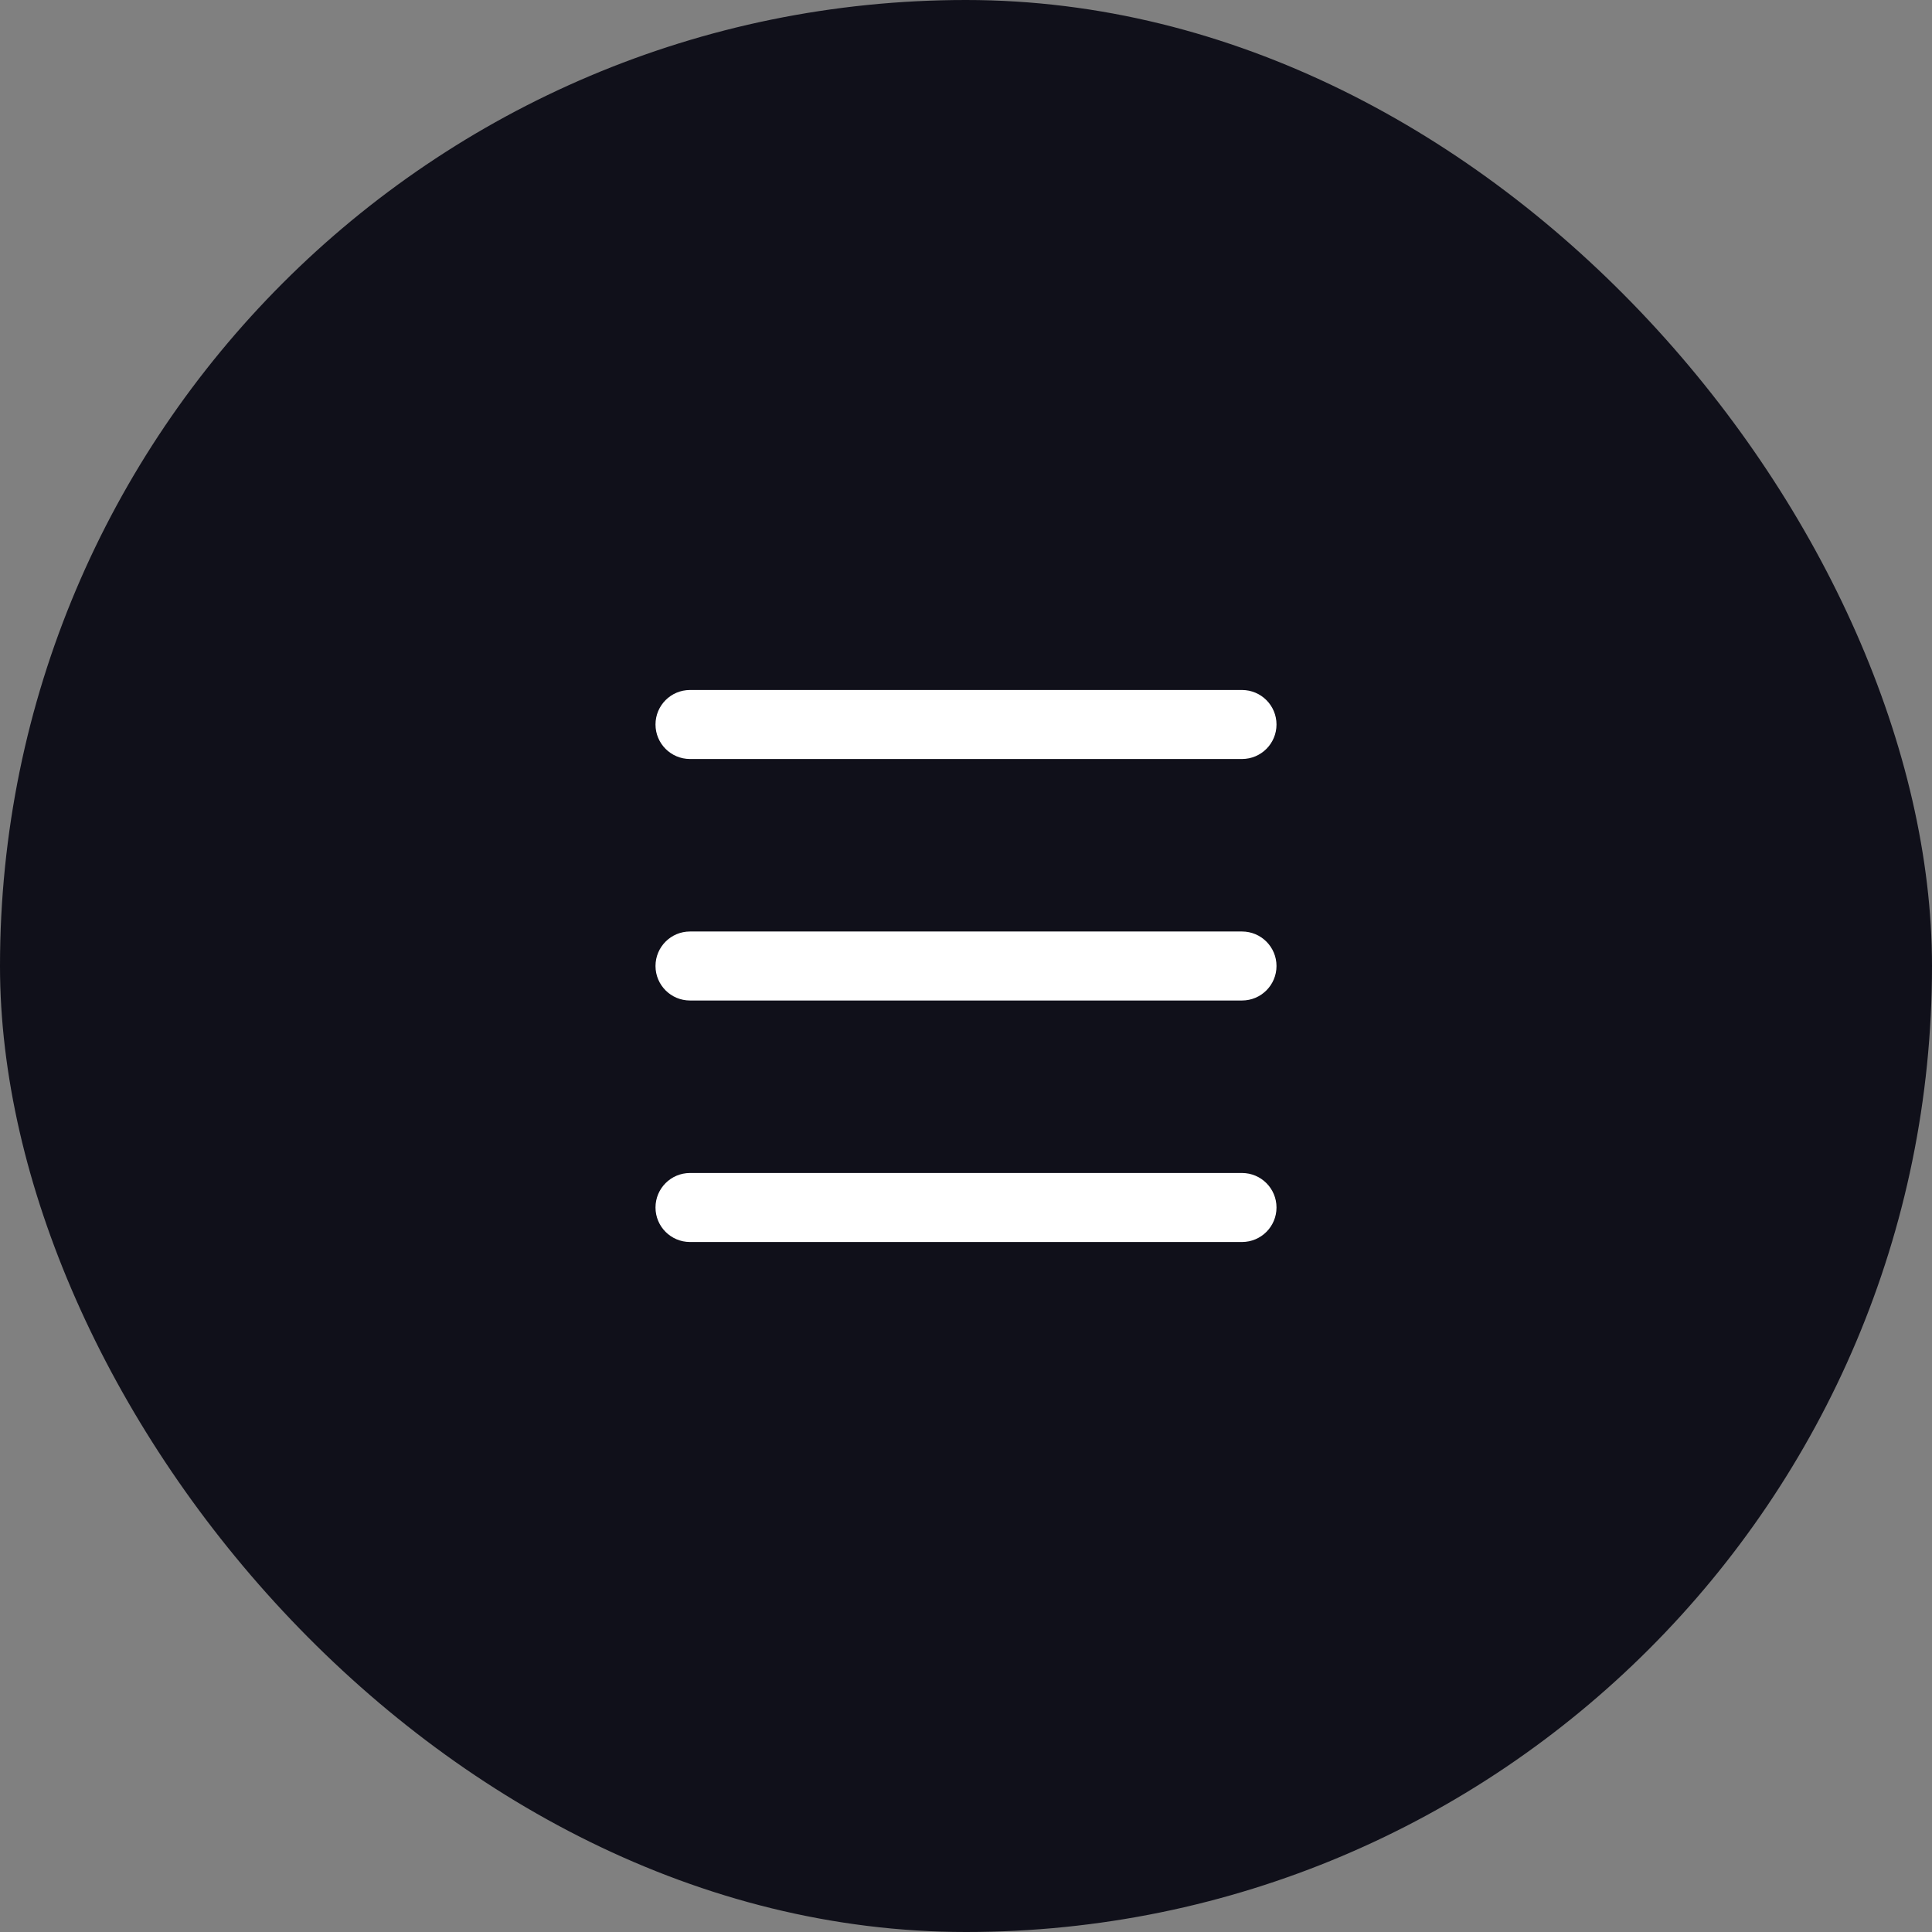
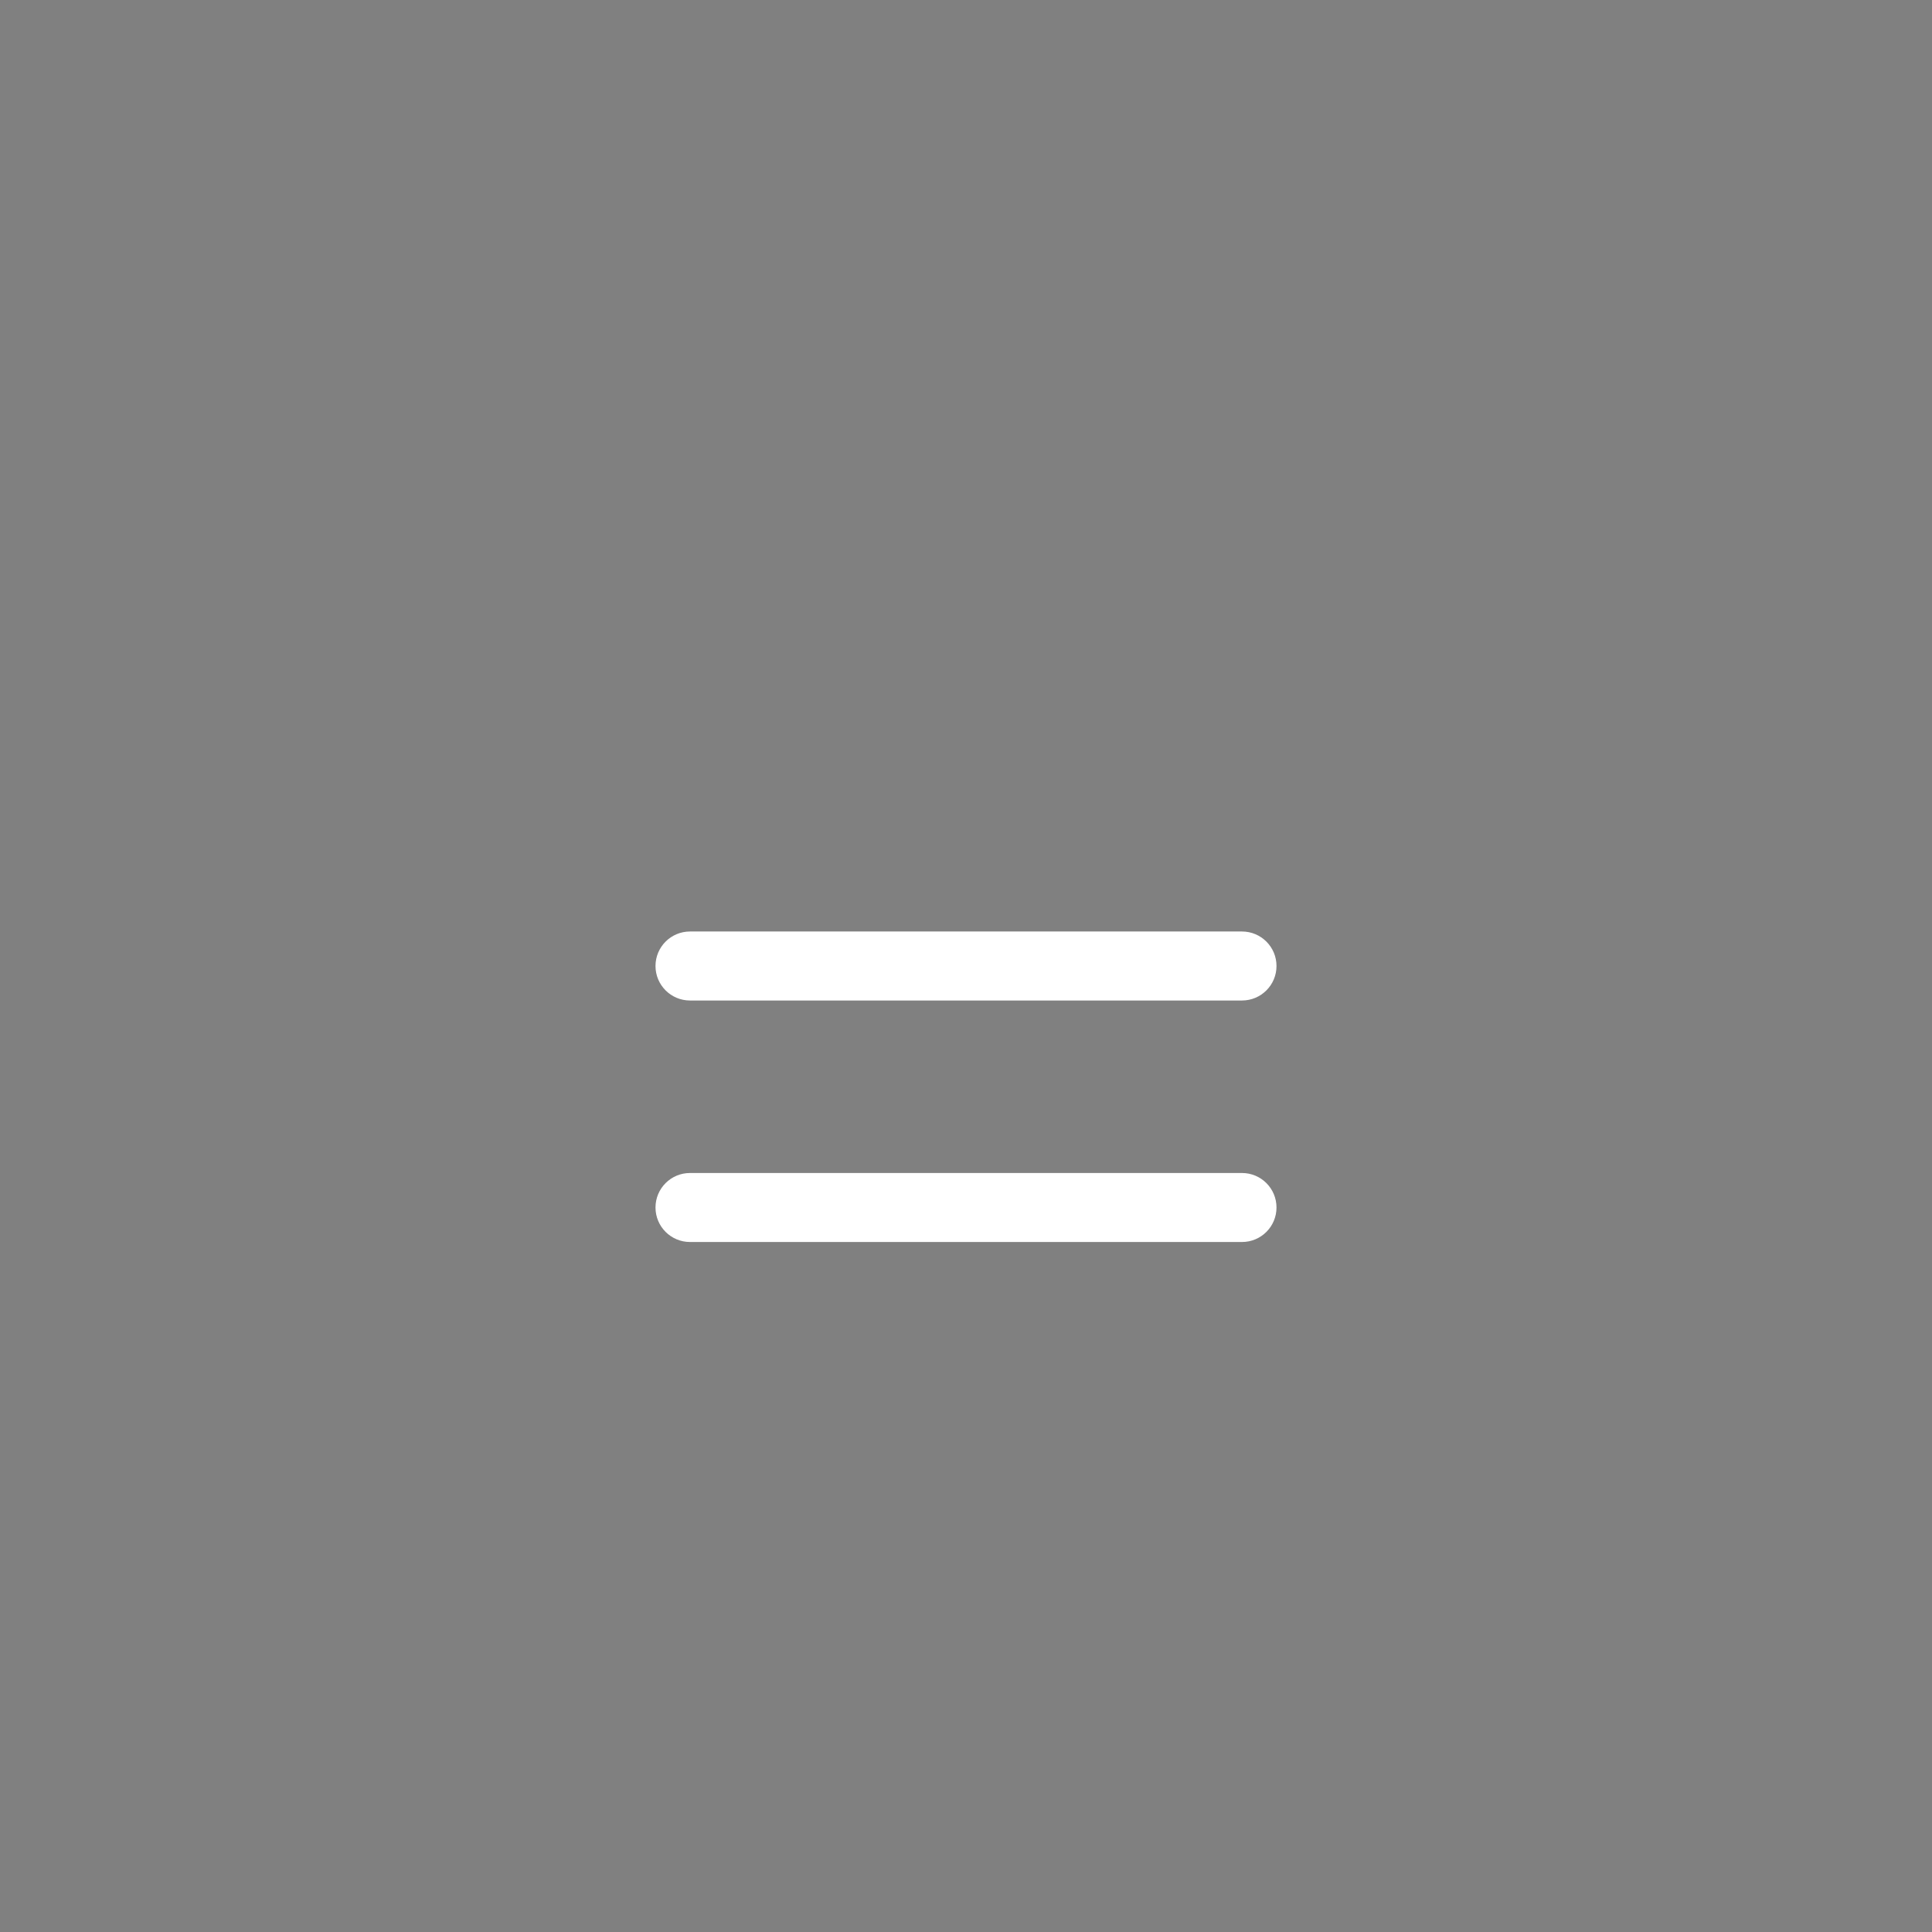
<svg xmlns="http://www.w3.org/2000/svg" width="56" height="56" viewBox="0 0 56 56" fill="none">
  <rect x="0" y="0" width="56" height="56" fill="#808080" stroke="none" />
-   <rect width="56" height="56" rx="28" fill="#10101A" />
  <path fill-rule="evenodd" clip-rule="evenodd" d="M36 36H20C19.448 36 19 35.553 19 35C19 34.447 19.448 34 20 34H36C36.552 34 37 34.447 37 35C37 35.553 36.552 36 36 36Z" fill="white" />
-   <path fill-rule="evenodd" clip-rule="evenodd" d="M36 22H20C19.448 22 19 21.553 19 21C19 20.447 19.448 20 20 20H36C36.552 20 37 20.447 37 21C37 21.553 36.552 22 36 22Z" fill="white" />
  <path fill-rule="evenodd" clip-rule="evenodd" d="M36 29H20C19.448 29 19 28.553 19 28C19 27.447 19.448 27 20 27H36C36.552 27 37 27.447 37 28C37 28.553 36.552 29 36 29Z" fill="white" />
</svg>